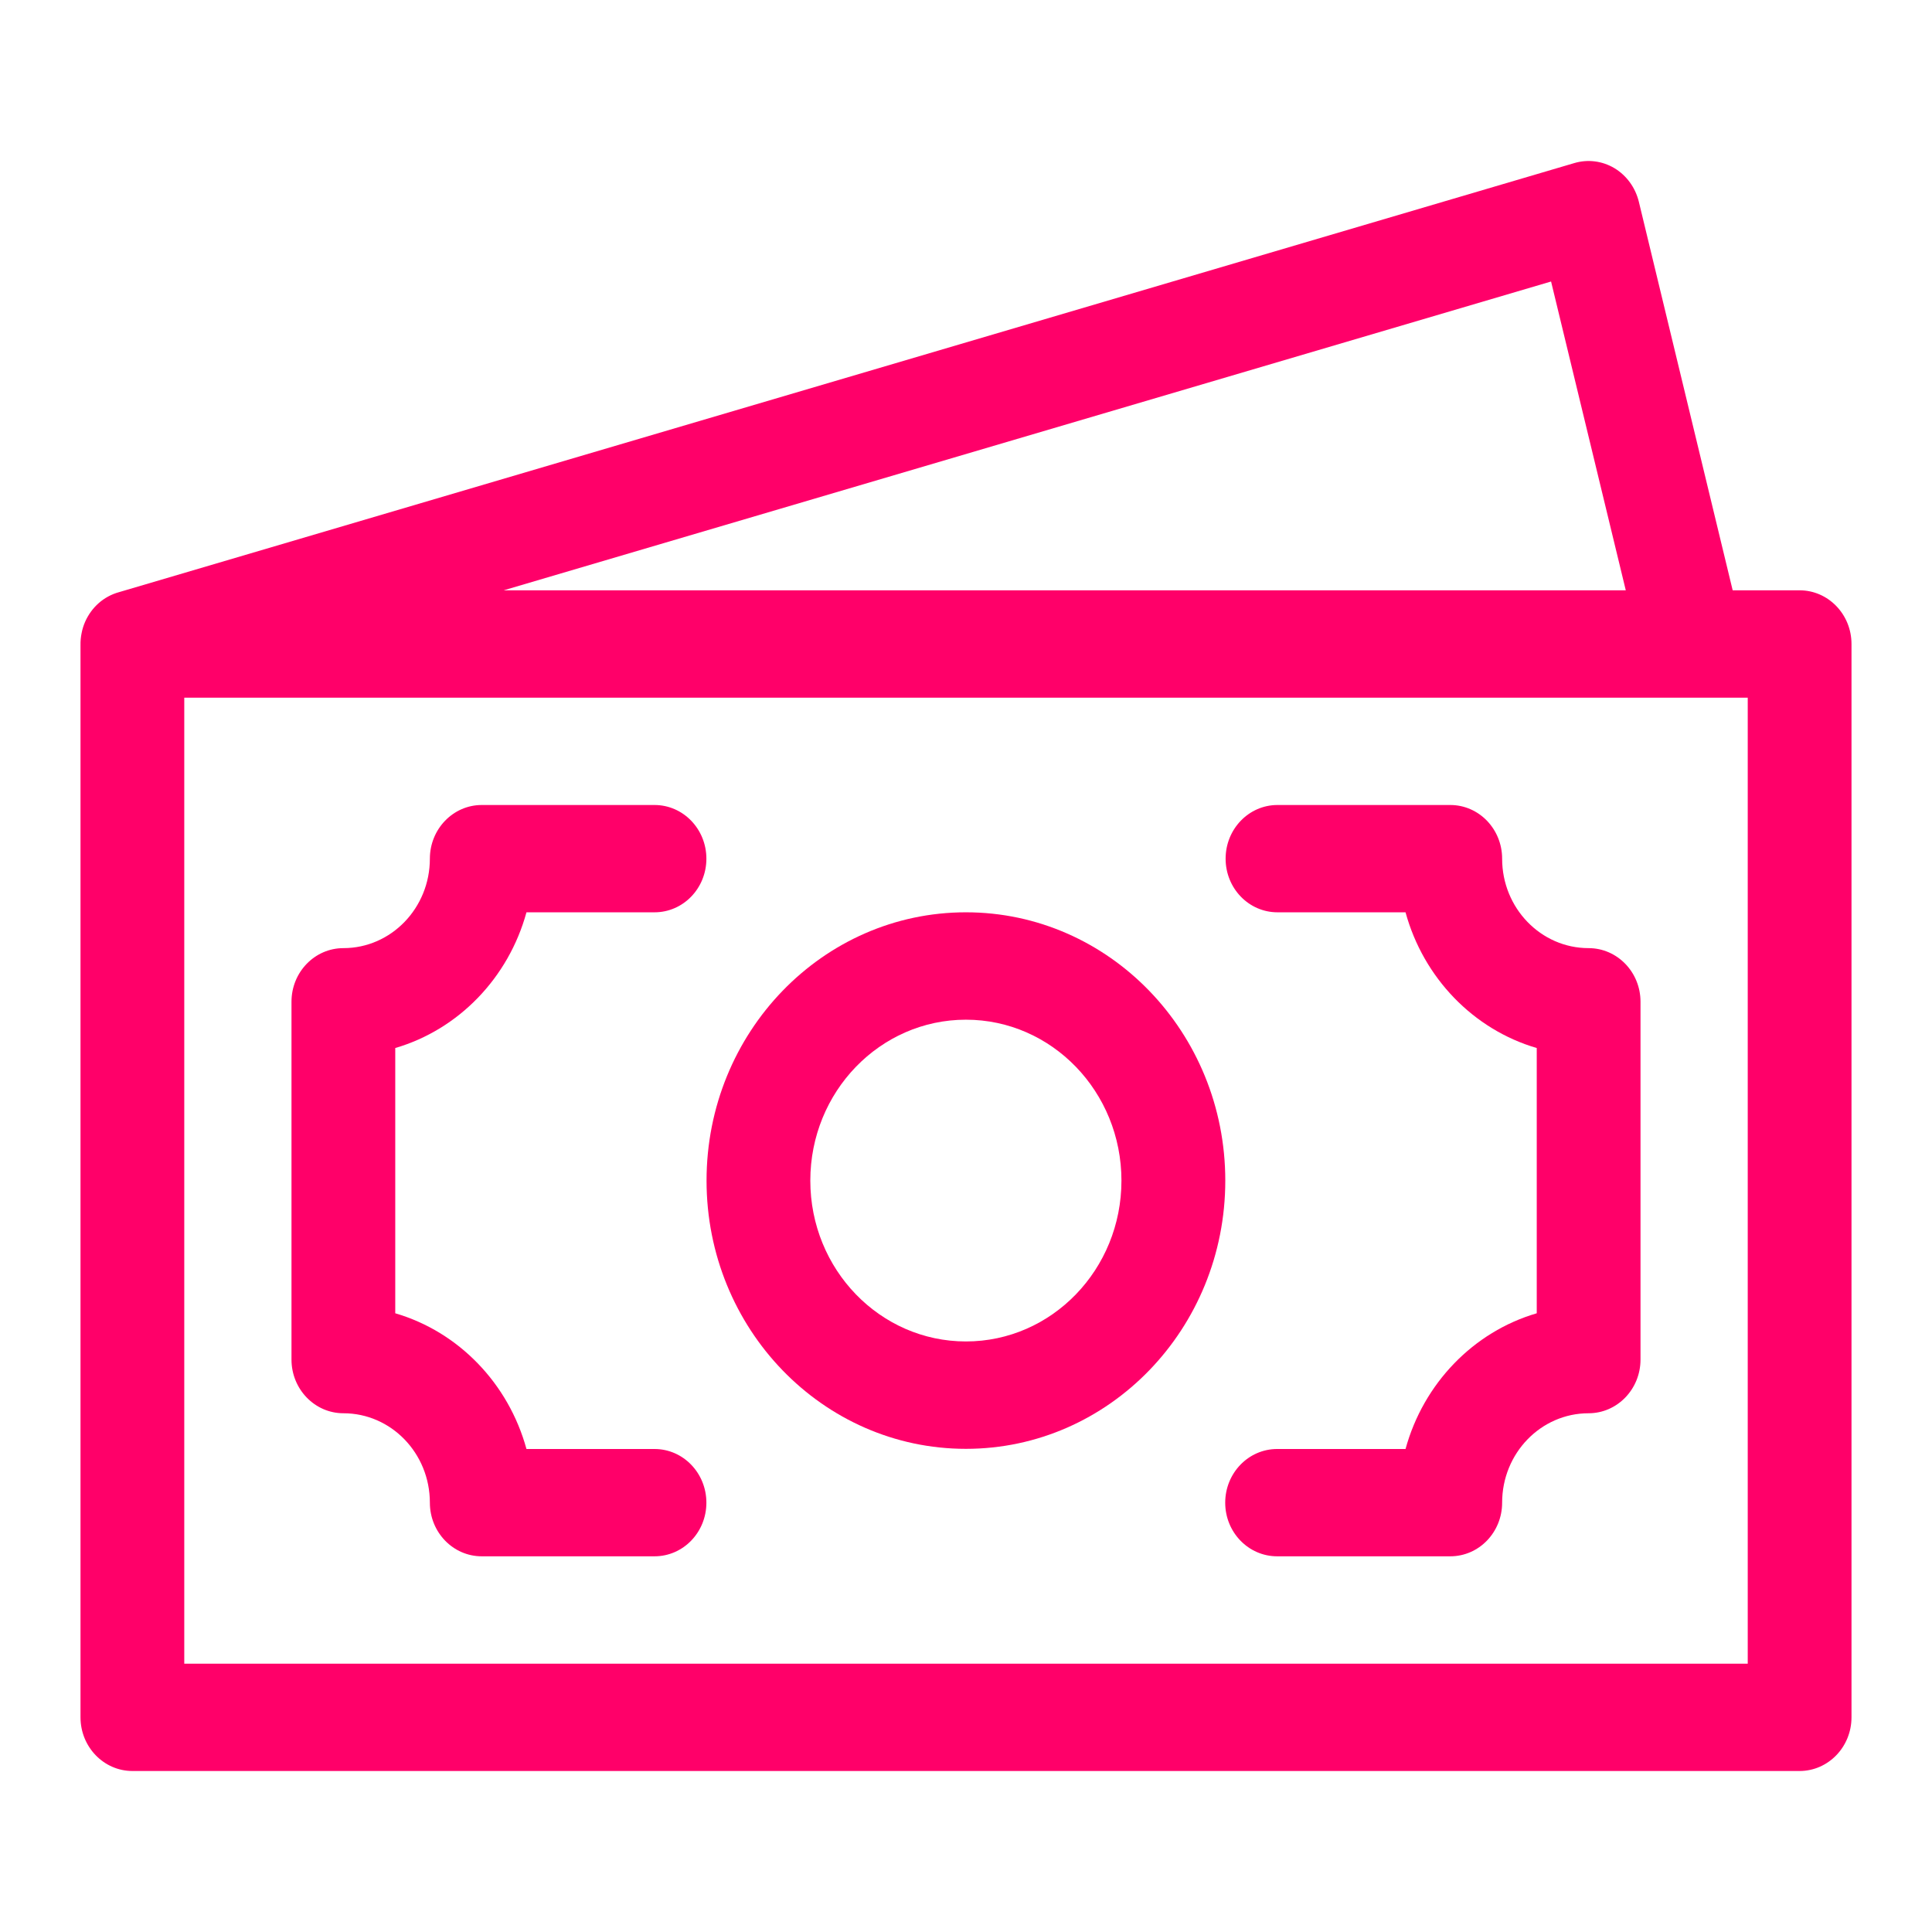
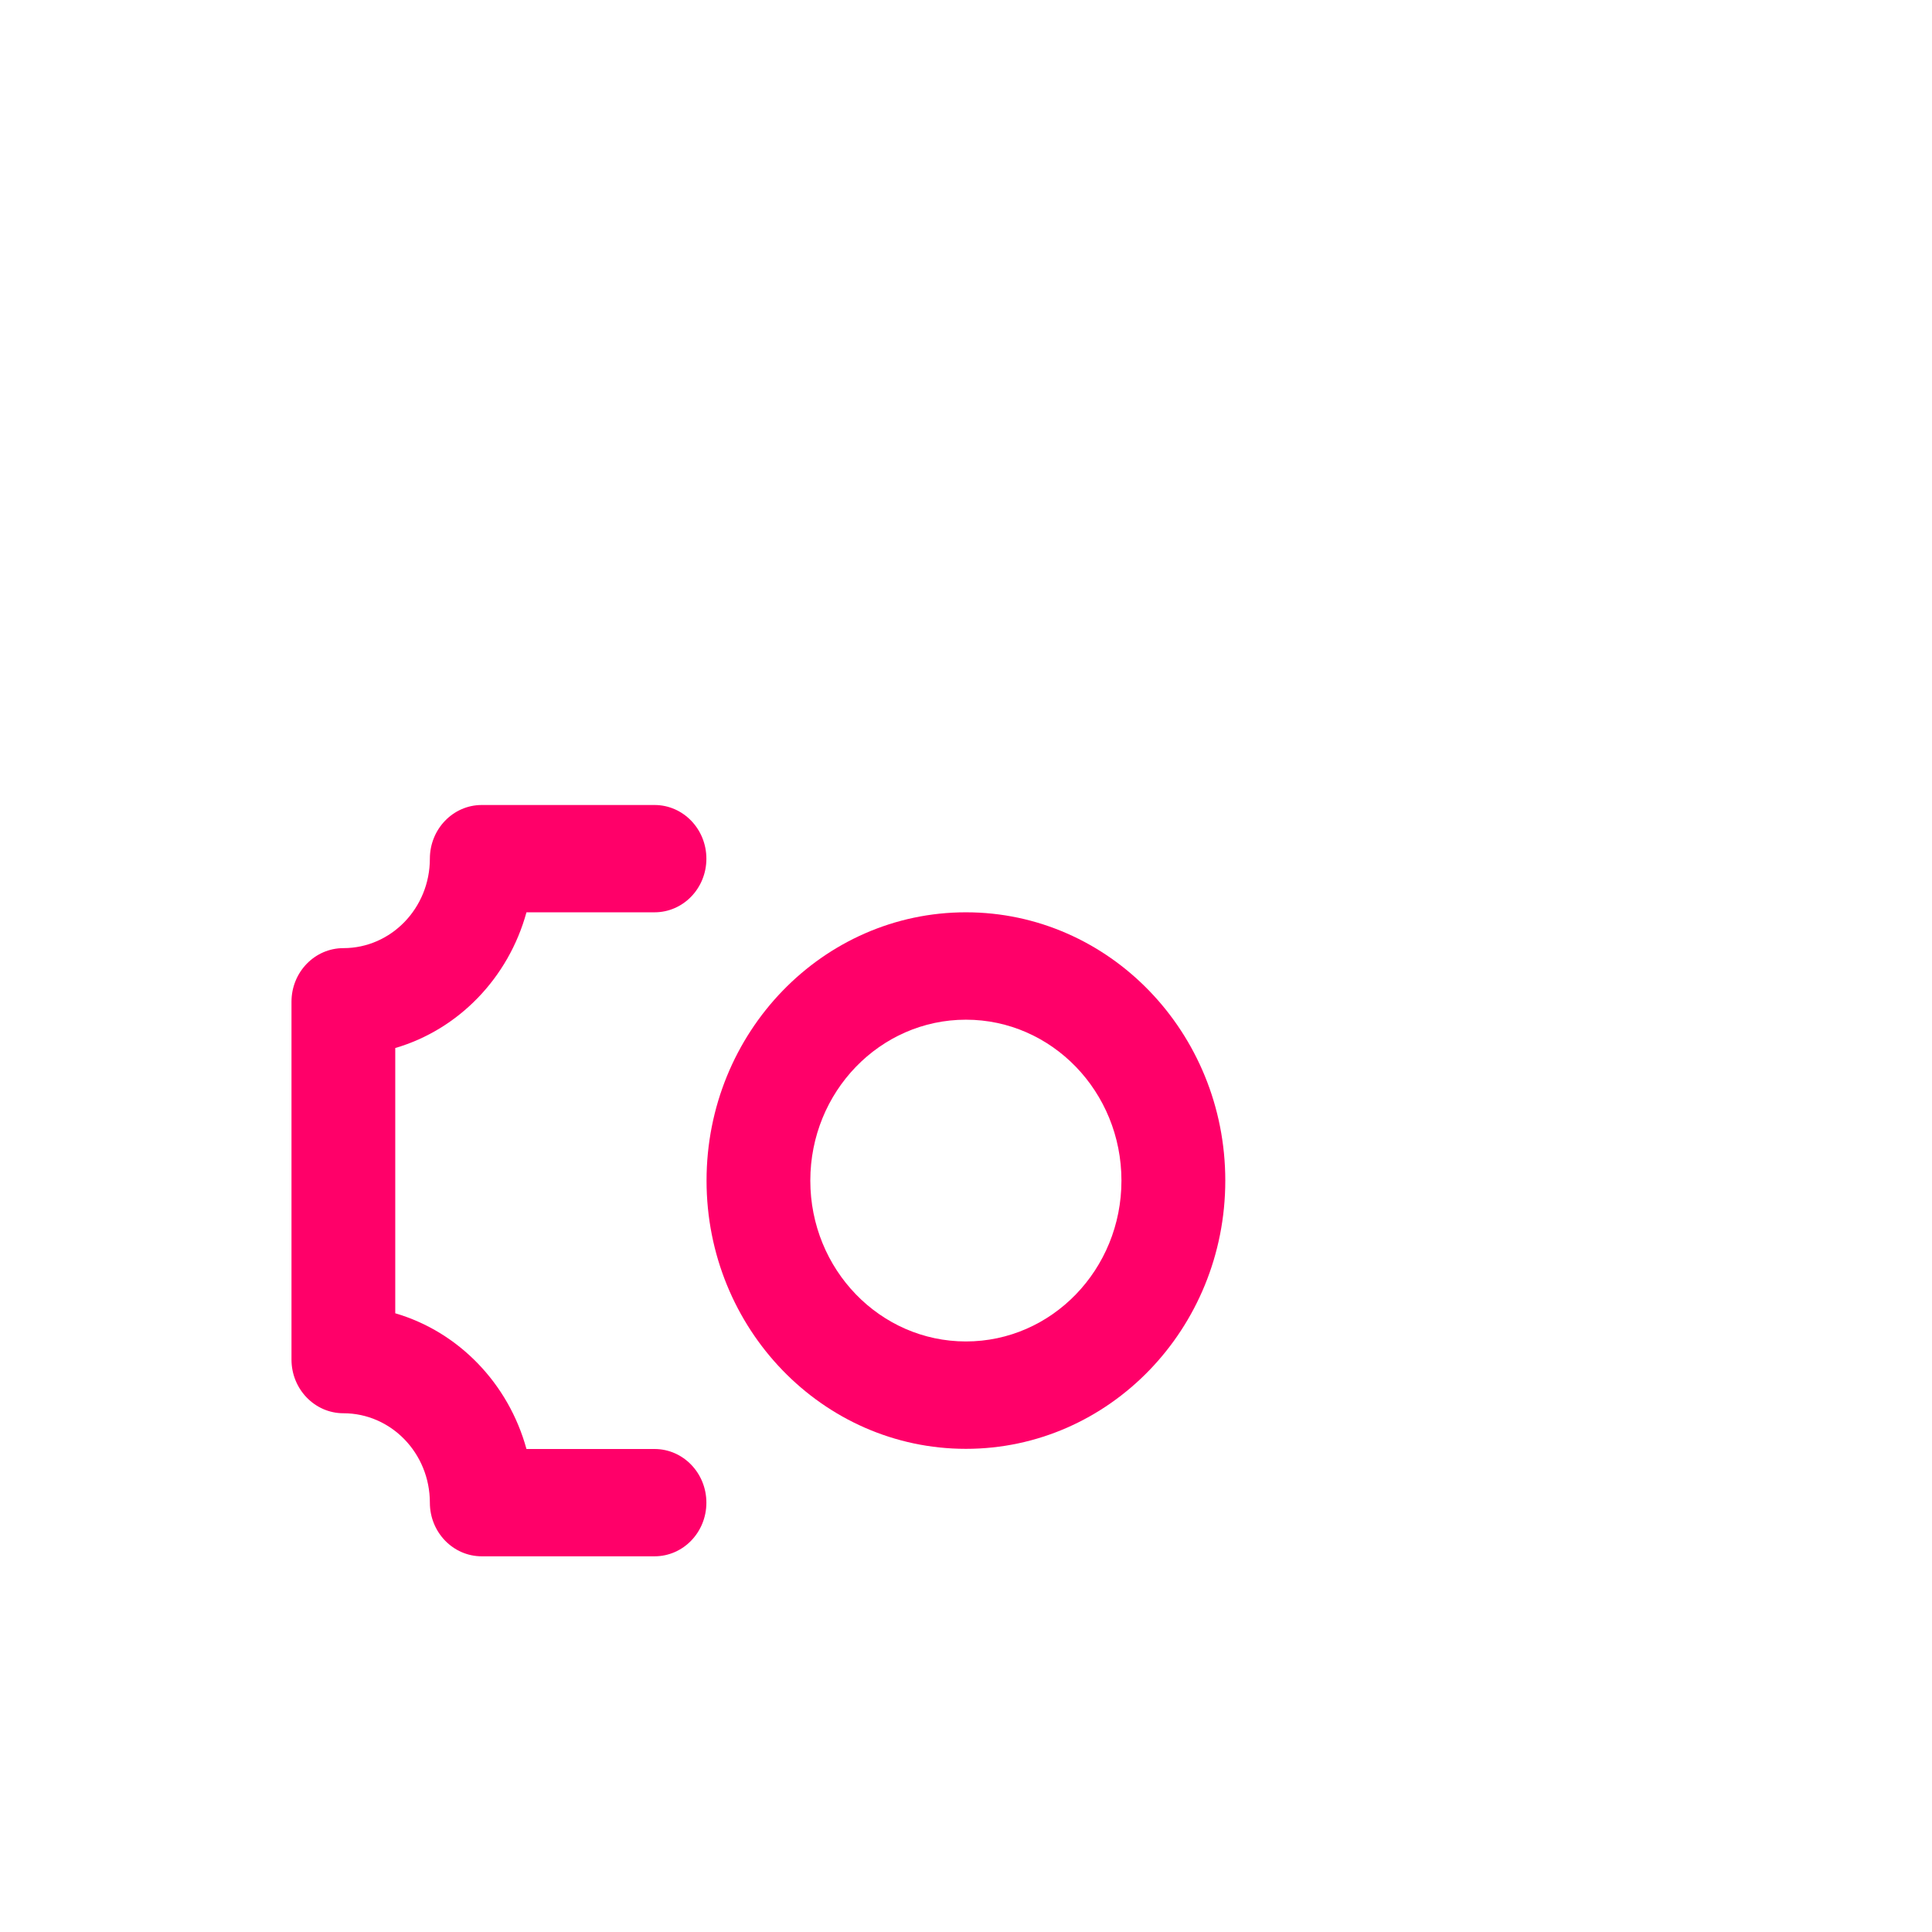
<svg xmlns="http://www.w3.org/2000/svg" width="24" height="24" viewBox="0 0 24 24" fill="none">
-   <path d="M15.869 10C15.513 10 15.225 10.299 15.225 10.667C15.225 11.035 15.513 11.333 15.869 11.333H17.46C17.683 12.147 18.303 12.789 19.09 13.019V16.314C18.303 16.544 17.683 17.186 17.46 18H15.865C15.509 18 15.22 18.299 15.22 18.667C15.22 19.035 15.509 19.333 15.865 19.333H18.016C18.372 19.333 18.66 19.035 18.66 18.667C18.66 18.053 19.141 17.556 19.734 17.556C20.09 17.556 20.379 17.257 20.379 16.889V12.444C20.379 12.076 20.09 11.778 19.734 11.778C19.141 11.778 18.66 11.28 18.66 10.667C18.66 10.299 18.372 10 18.016 10H15.869Z" fill="#FF0069" />
  <path d="M5.34 10.667C5.34 10.299 5.629 10 5.984 10H8.131C8.487 10 8.775 10.299 8.775 10.667C8.775 11.035 8.487 11.333 8.131 11.333H6.54C6.317 12.147 5.697 12.789 4.91 13.019V16.314C5.697 16.544 6.317 17.186 6.54 18H8.131C8.487 18 8.775 18.299 8.775 18.667C8.775 19.035 8.487 19.333 8.131 19.333H5.984C5.629 19.333 5.34 19.035 5.34 18.667C5.34 18.053 4.859 17.556 4.266 17.556C3.91 17.556 3.621 17.257 3.621 16.889V12.444C3.621 12.076 3.91 11.778 4.266 11.778C4.859 11.778 5.34 11.28 5.34 10.667Z" fill="#FF0069" />
  <path fill-rule="evenodd" clip-rule="evenodd" d="M11.999 11.333C10.22 11.333 8.777 12.825 8.777 14.666C8.777 16.506 10.22 17.998 11.999 17.998C13.778 17.998 15.221 16.506 15.221 14.666C15.221 12.825 13.778 11.333 11.999 11.333ZM10.066 14.666C10.066 13.562 10.932 12.667 11.999 12.667C13.066 12.667 13.931 13.562 13.931 14.666C13.931 15.77 13.066 16.664 11.999 16.664C10.932 16.664 10.066 15.77 10.066 14.666Z" fill="#FF0069" />
-   <path fill-rule="evenodd" clip-rule="evenodd" d="M20.055 2.089C20.206 2.18 20.315 2.33 20.358 2.505L21.524 7.333H22.355C22.711 7.333 23 7.632 23 8V21.333C23 21.701 22.711 22 22.355 22H1.645C1.289 22 1 21.701 1 21.333V8.015C0.999 7.963 1.004 7.912 1.014 7.863C1.033 7.765 1.074 7.675 1.13 7.598C1.186 7.521 1.259 7.456 1.344 7.41C1.388 7.386 1.434 7.368 1.482 7.355L19.556 2.026C19.724 1.976 19.904 1.999 20.055 2.089ZM21.035 8.667C21.026 8.667 21.016 8.667 21.007 8.667H2.289V20.667H21.711V8.667H21.035ZM19.268 3.497L20.196 7.333H6.257L19.268 3.497Z" fill="#FF0069" />
</svg>